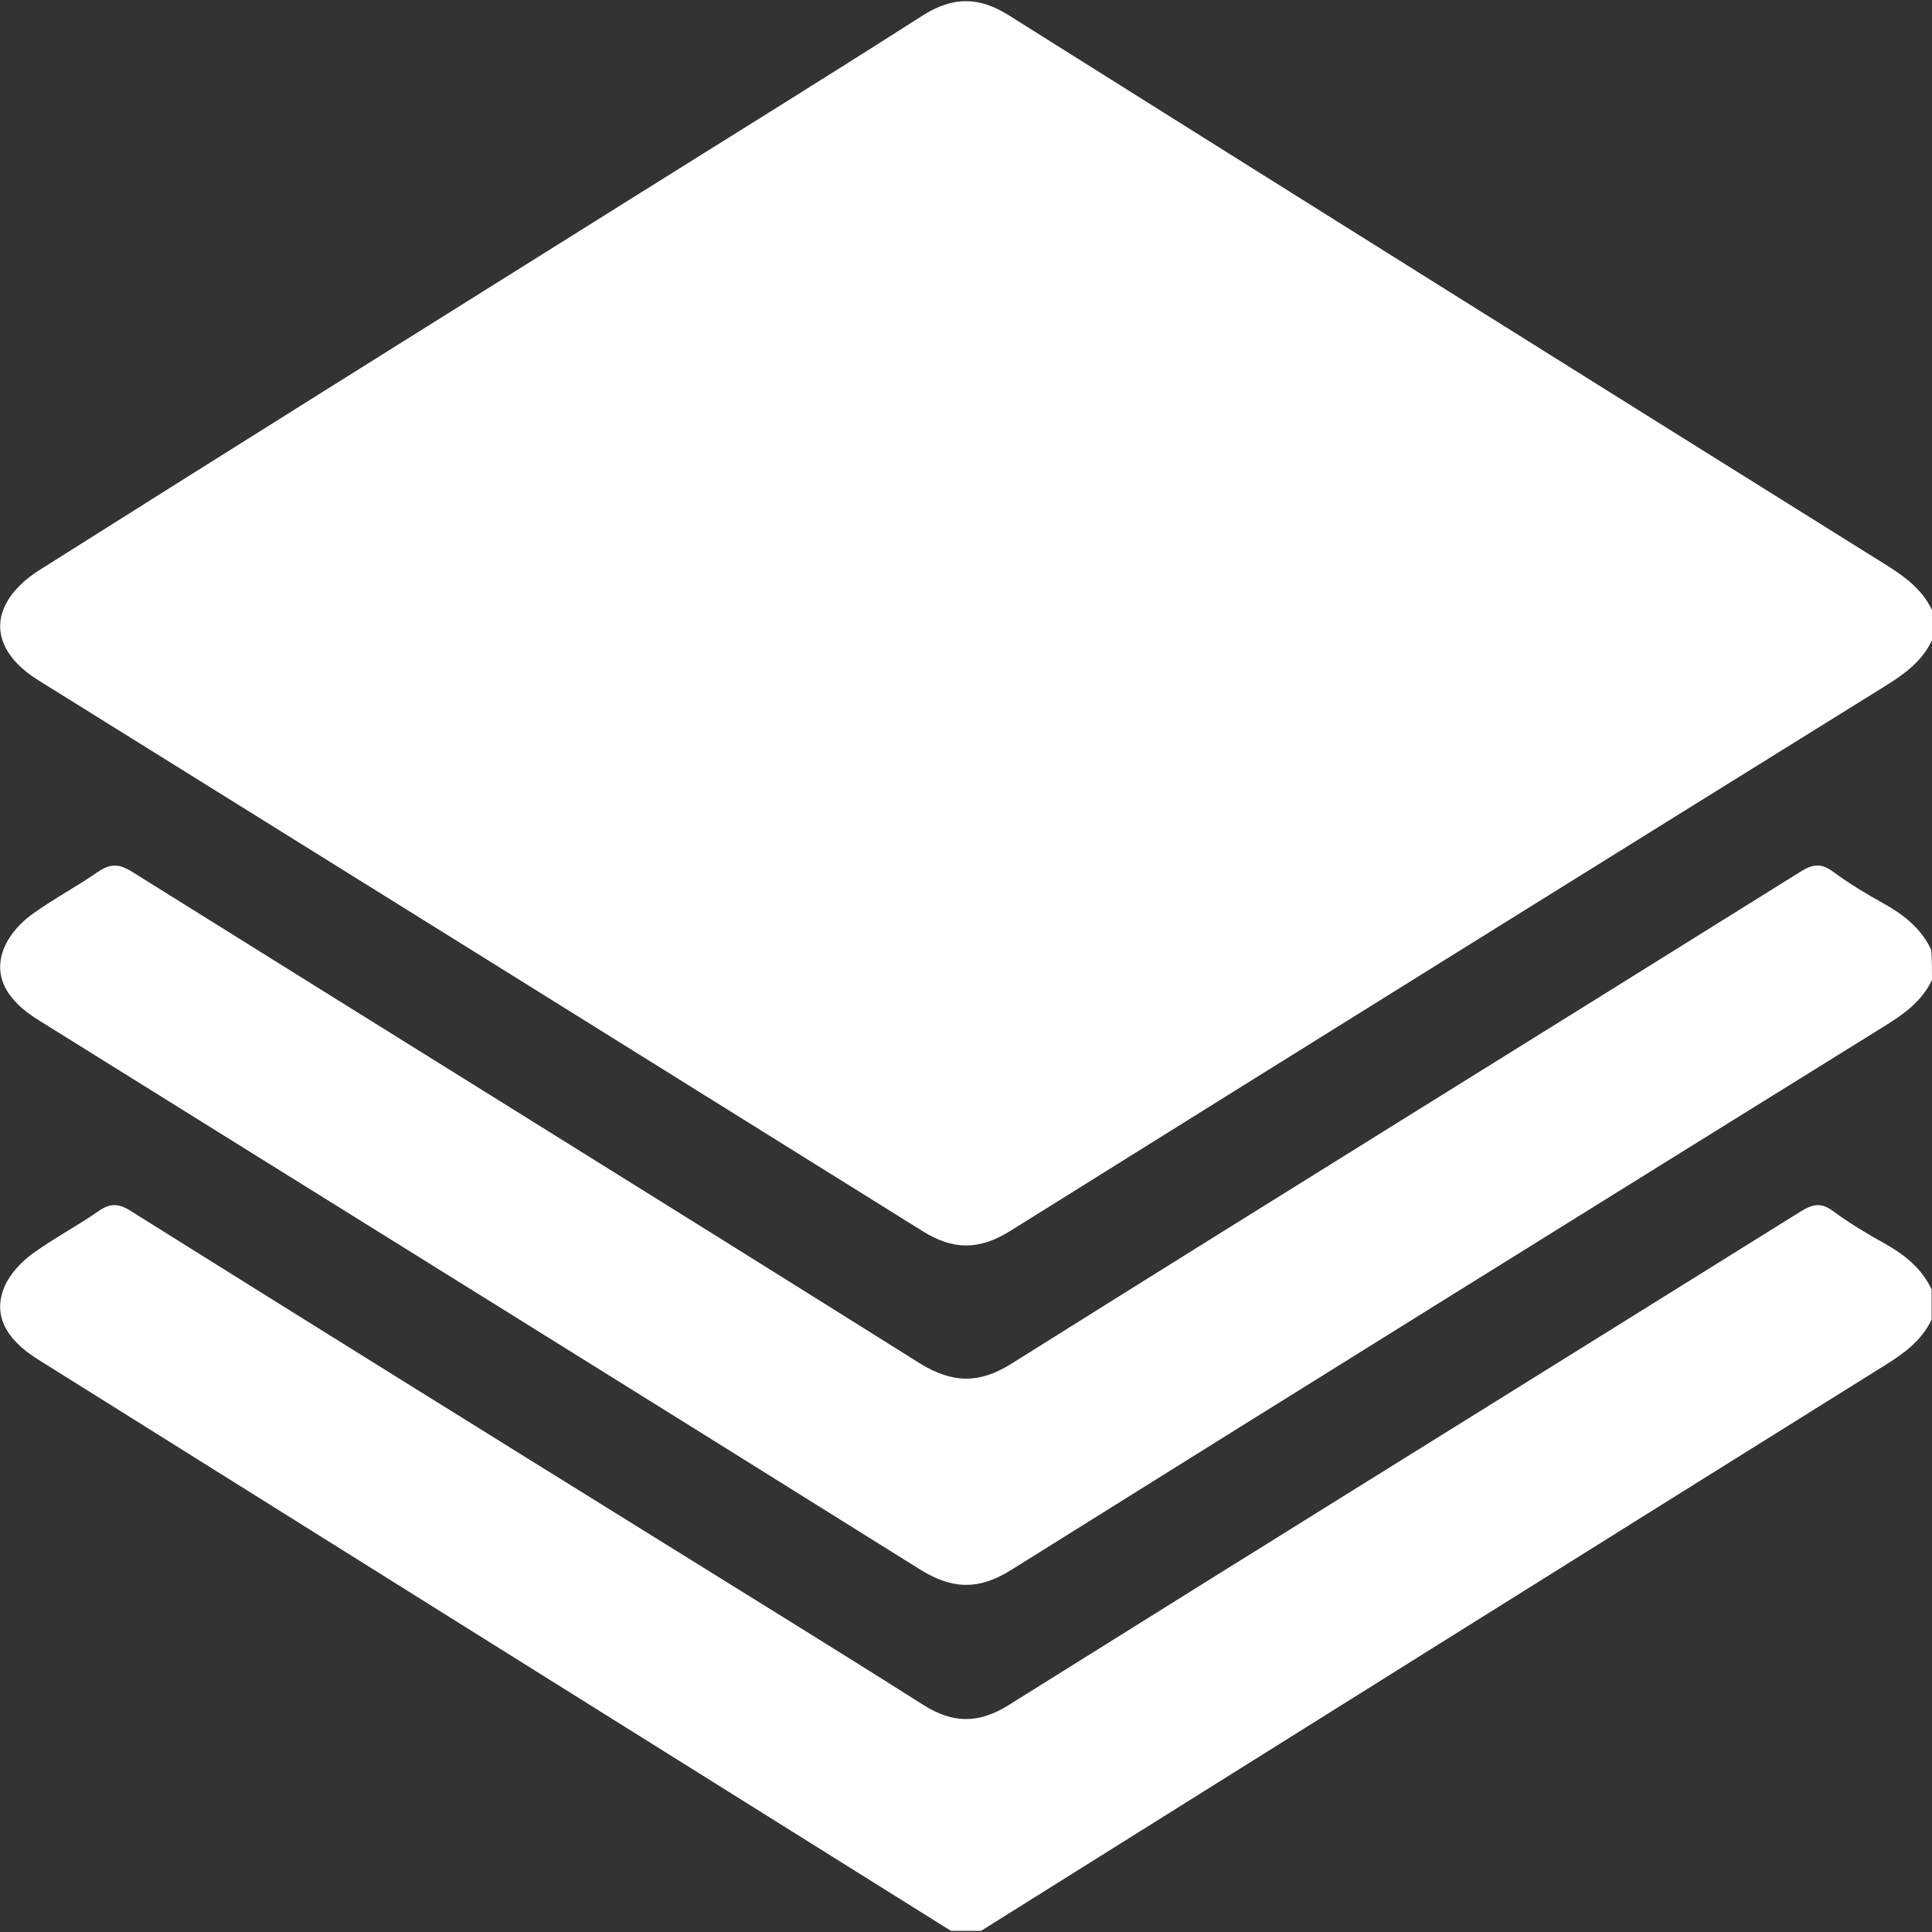
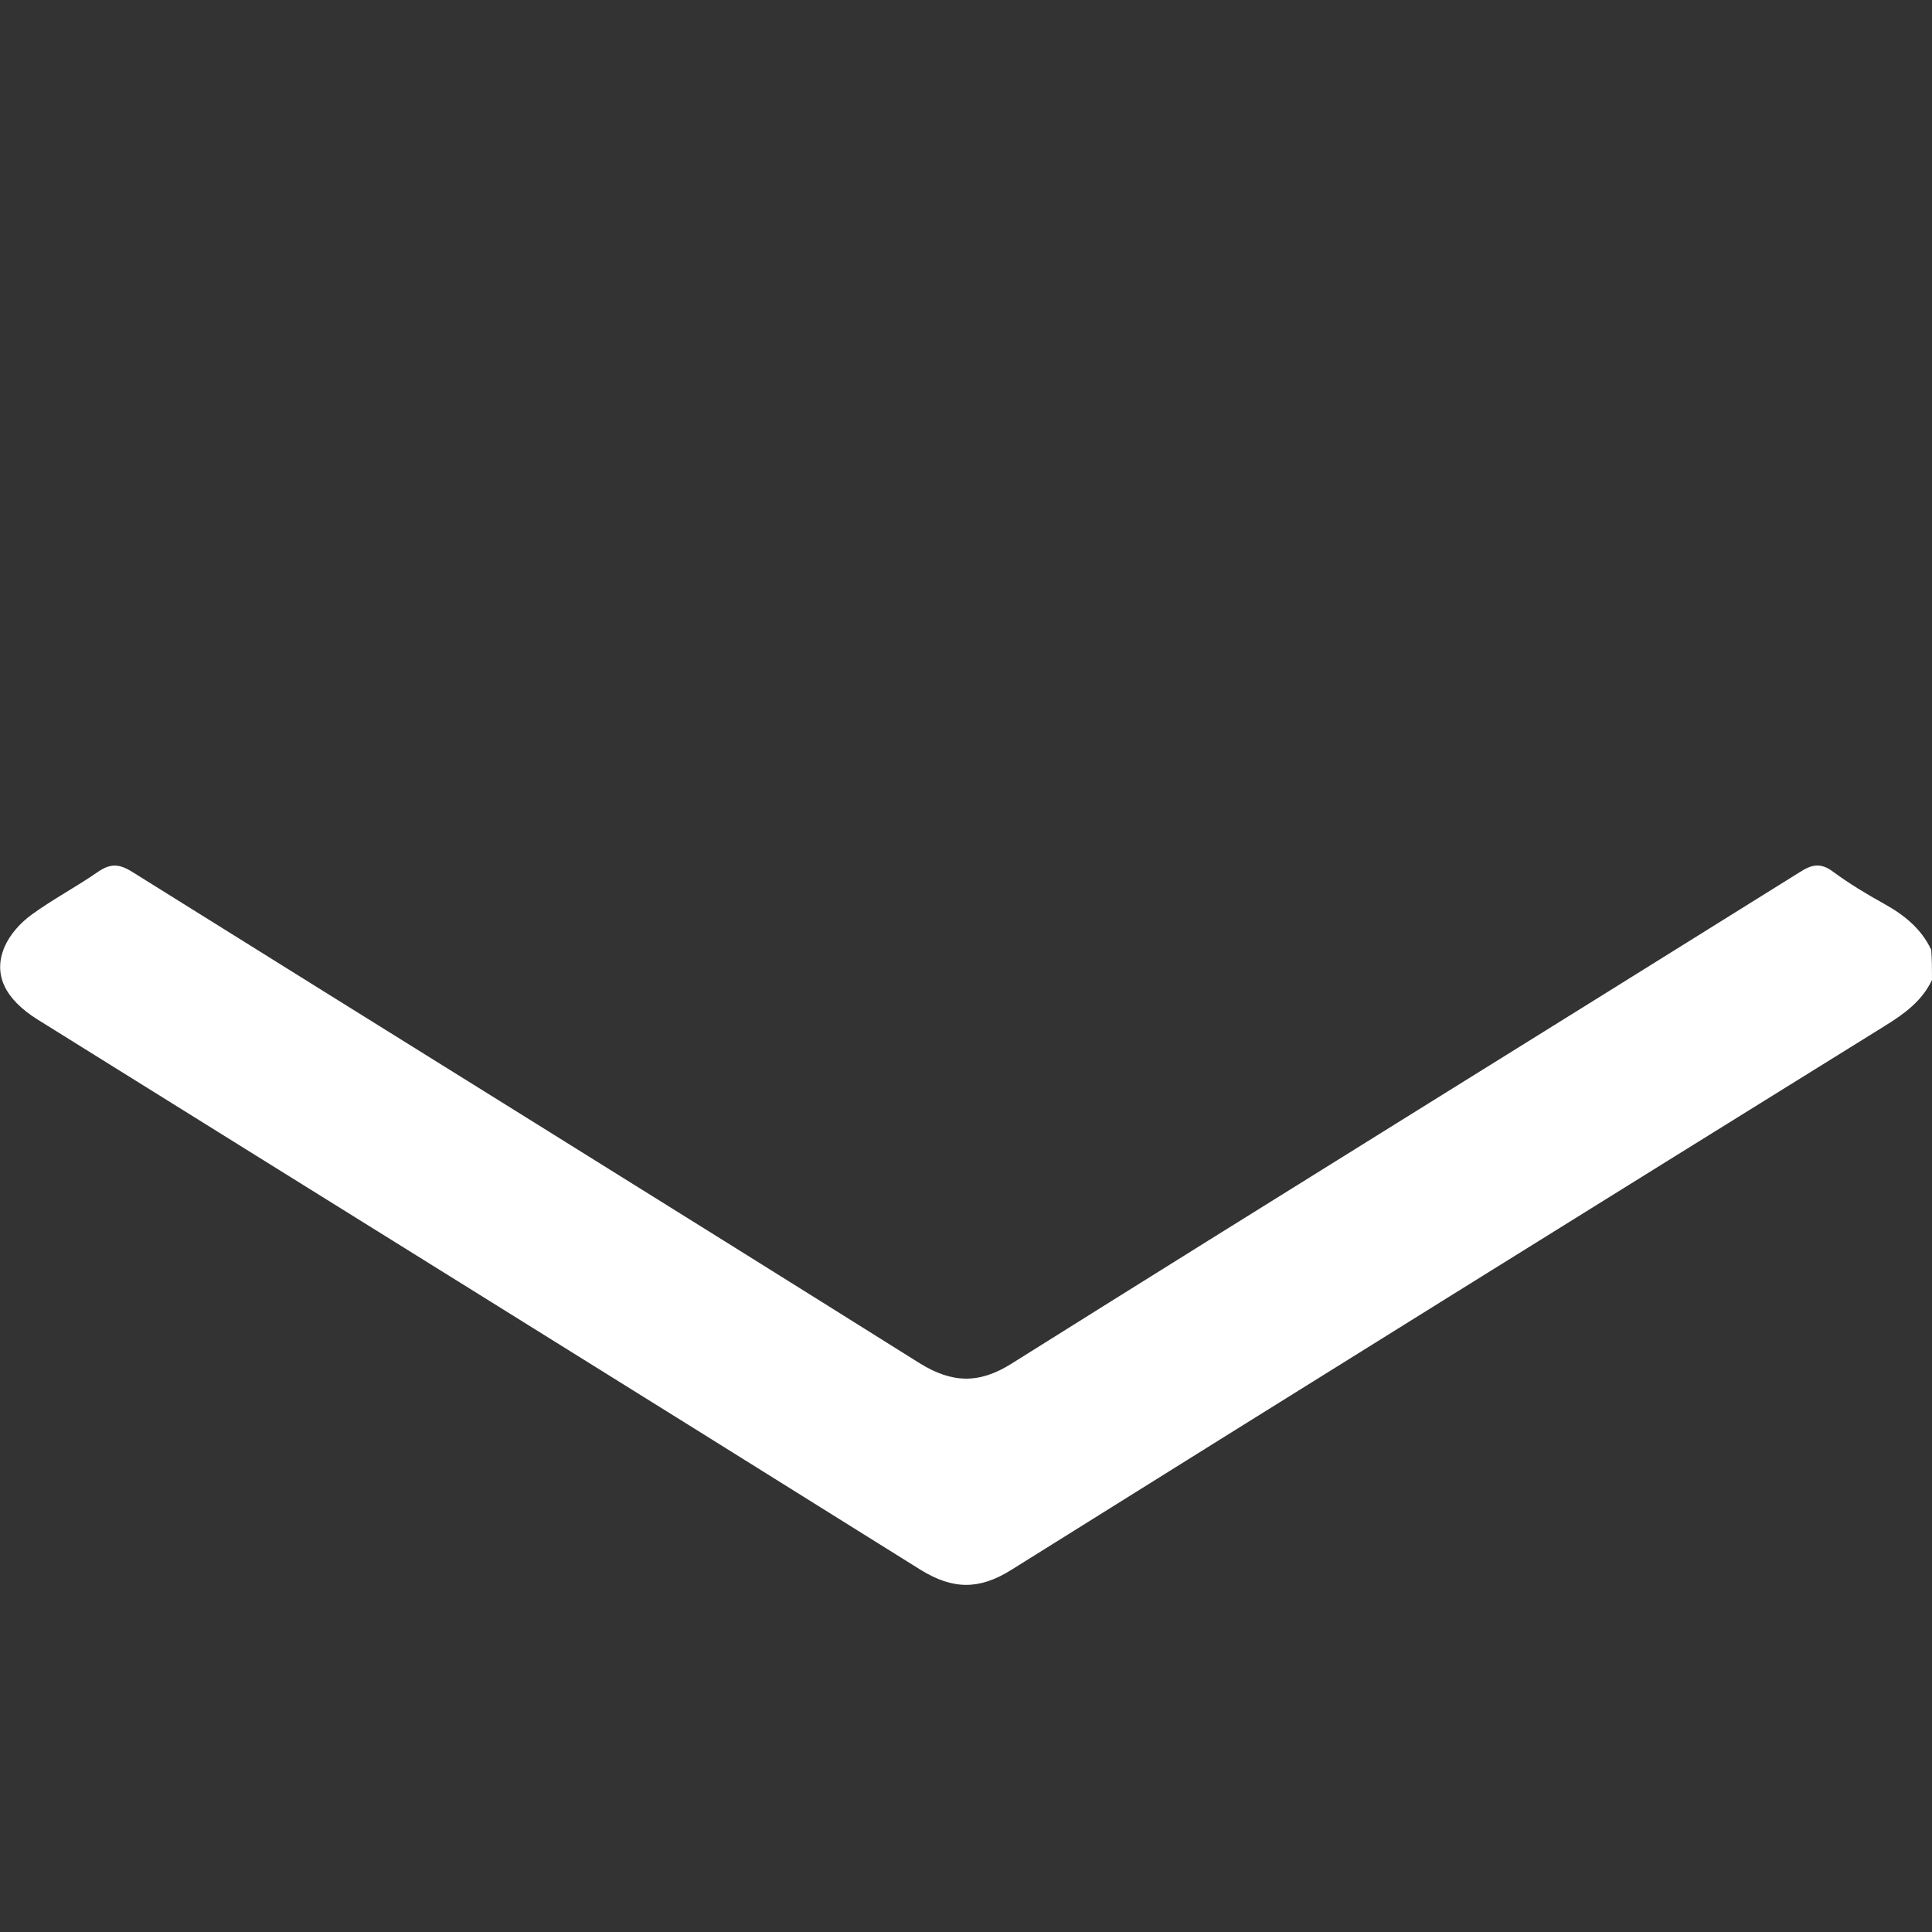
<svg xmlns="http://www.w3.org/2000/svg" id="Capa_1" x="0px" y="0px" viewBox="0 0 500 500" style="enable-background:new 0 0 500 500;" xml:space="preserve">
  <rect x="0" y="0" width="500" height="500" fill="#333333" stroke="none" />
  <style type="text/css">	.st0{fill:#FFFFFF;}</style>
  <g>
-     <path class="st0" d="M500,165.7c-2.6,5.5-7.2,8.8-12.2,11.9c-75.5,46.9-151,93.9-226.4,141c-7.9,4.9-14.6,5-22.5,0.1  C162.6,271.1,86.3,223.6,10,176.1c-8.9-5.5-12.3-12.9-8.3-20.1c1.8-3.4,5.1-6.3,8.4-8.4C60,116.1,110,84.8,160,53.5  C186.3,37,212.7,20.7,238.8,4c7.9-5,14.7-4.9,22.5,0.1C336.7,51.5,412.2,98.8,487.8,146c5,3.1,9.6,6.4,12.2,11.9  C500,160.5,500,163.1,500,165.7z" />
-     <path class="st0" d="M246.1,499.7C167.3,450.4,88.5,401.1,9.8,351.8c-8.5-5.3-11.7-11.7-8.6-18.9c1.4-3.2,4.2-6.2,7-8.3  c5.5-4,11.6-7.2,17.2-11.1c3.1-2.2,5.4-2.1,8.6,0c45.5,28.5,91,56.8,136.6,85.1c22.8,14.2,45.6,28.2,68.3,42.6  c7.7,4.9,14.4,4.9,22.1,0.1c68.2-42.7,136.6-85.1,204.9-127.7c3.2-2,5.4-2.5,8.6-0.1c4.2,3.1,8.7,5.8,13.2,8.3  c5.2,2.9,9.6,6.4,12.2,11.9c0,2.6,0,5.2,0,7.8c-2.6,5.5-7.2,8.8-12.2,11.9c-78,48.7-155.9,97.5-233.8,146.3  C251.3,499.7,248.7,499.7,246.1,499.7z" />
    <path class="st0" d="M500,253.6c-2.6,5.5-7.2,8.8-12.2,11.9c-75.4,46.8-150.8,93.7-226.1,140.8c-8.3,5.2-15.1,5.1-23.4,0  C162.2,358.7,86,311.4,9.8,263.9c-8.5-5.3-11.7-11.7-8.6-18.9c1.4-3.2,4.1-6.2,7-8.3c5.5-4,11.6-7.2,17.2-11.1  c3.1-2.1,5.3-2.1,8.6-0.1c68,42.5,136.1,84.7,204,127.3c8.4,5.2,15.4,5.4,23.8,0.1c67.9-42.6,136.1-84.8,204-127.2  c3.1-2,5.4-2.5,8.6-0.1c4.2,3.1,8.7,5.8,13.2,8.3c5.2,2.9,9.6,6.4,12.2,11.9C500,248.4,500,251,500,253.6z" />
  </g>
</svg>